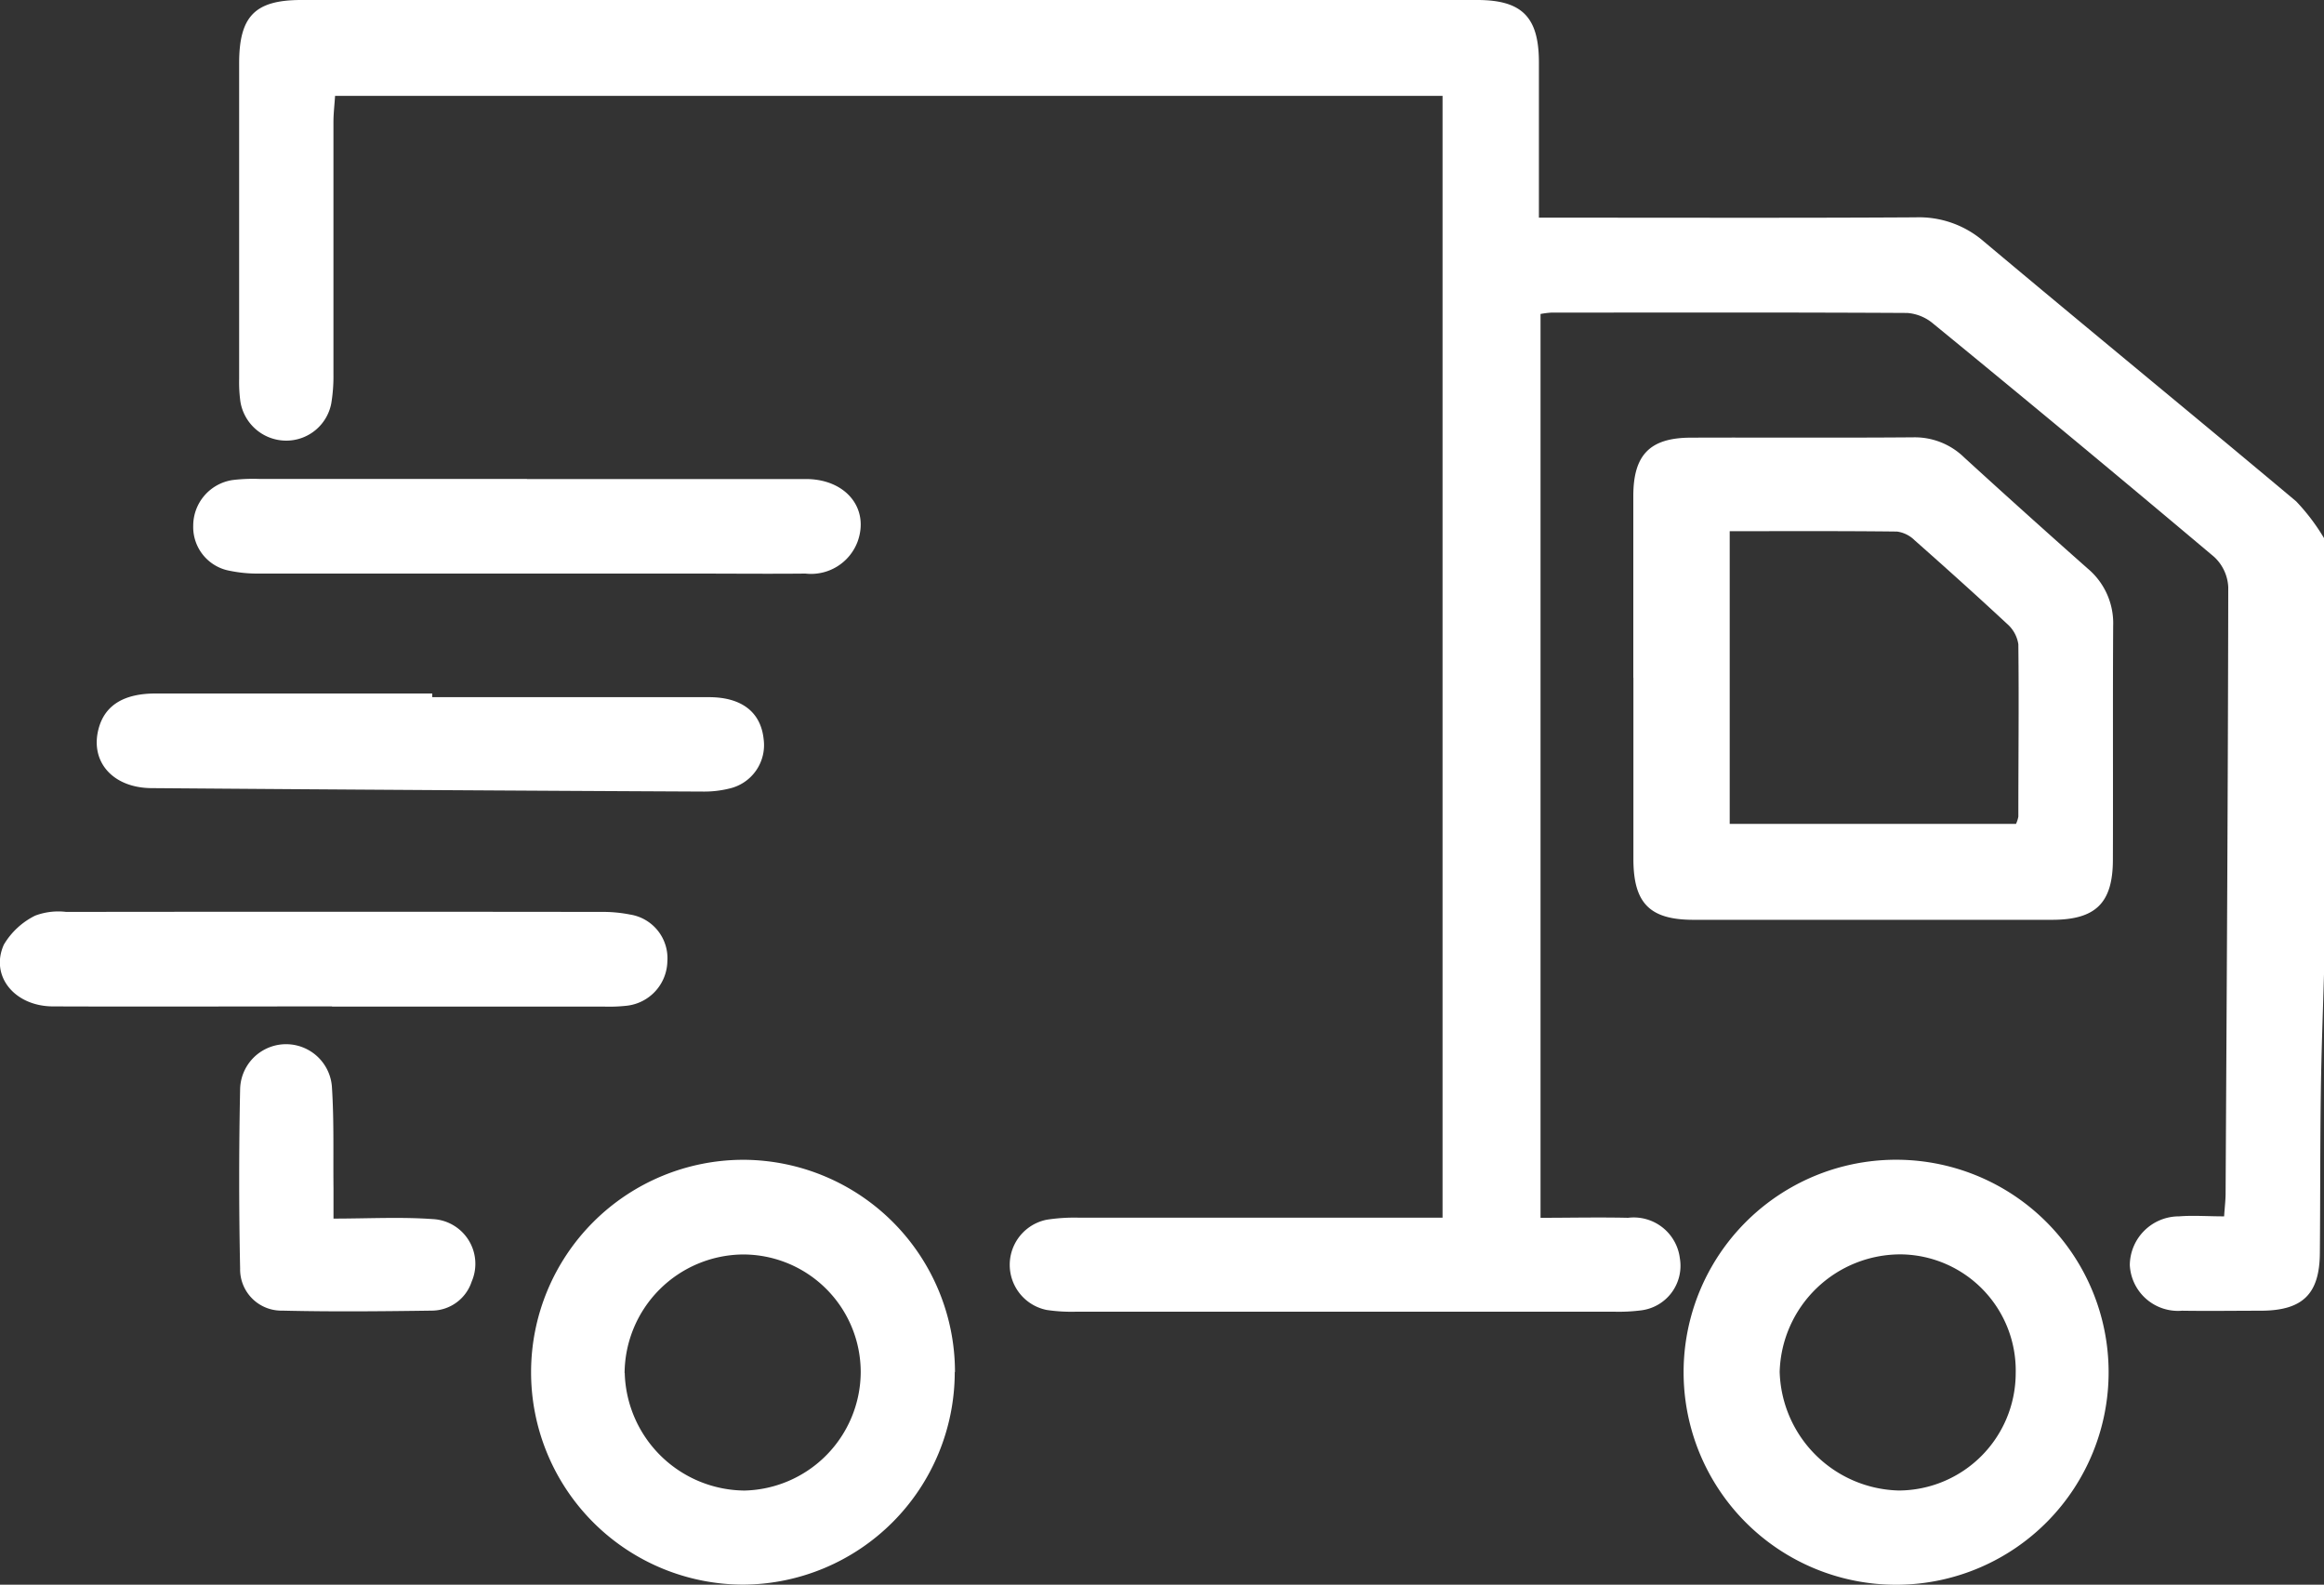
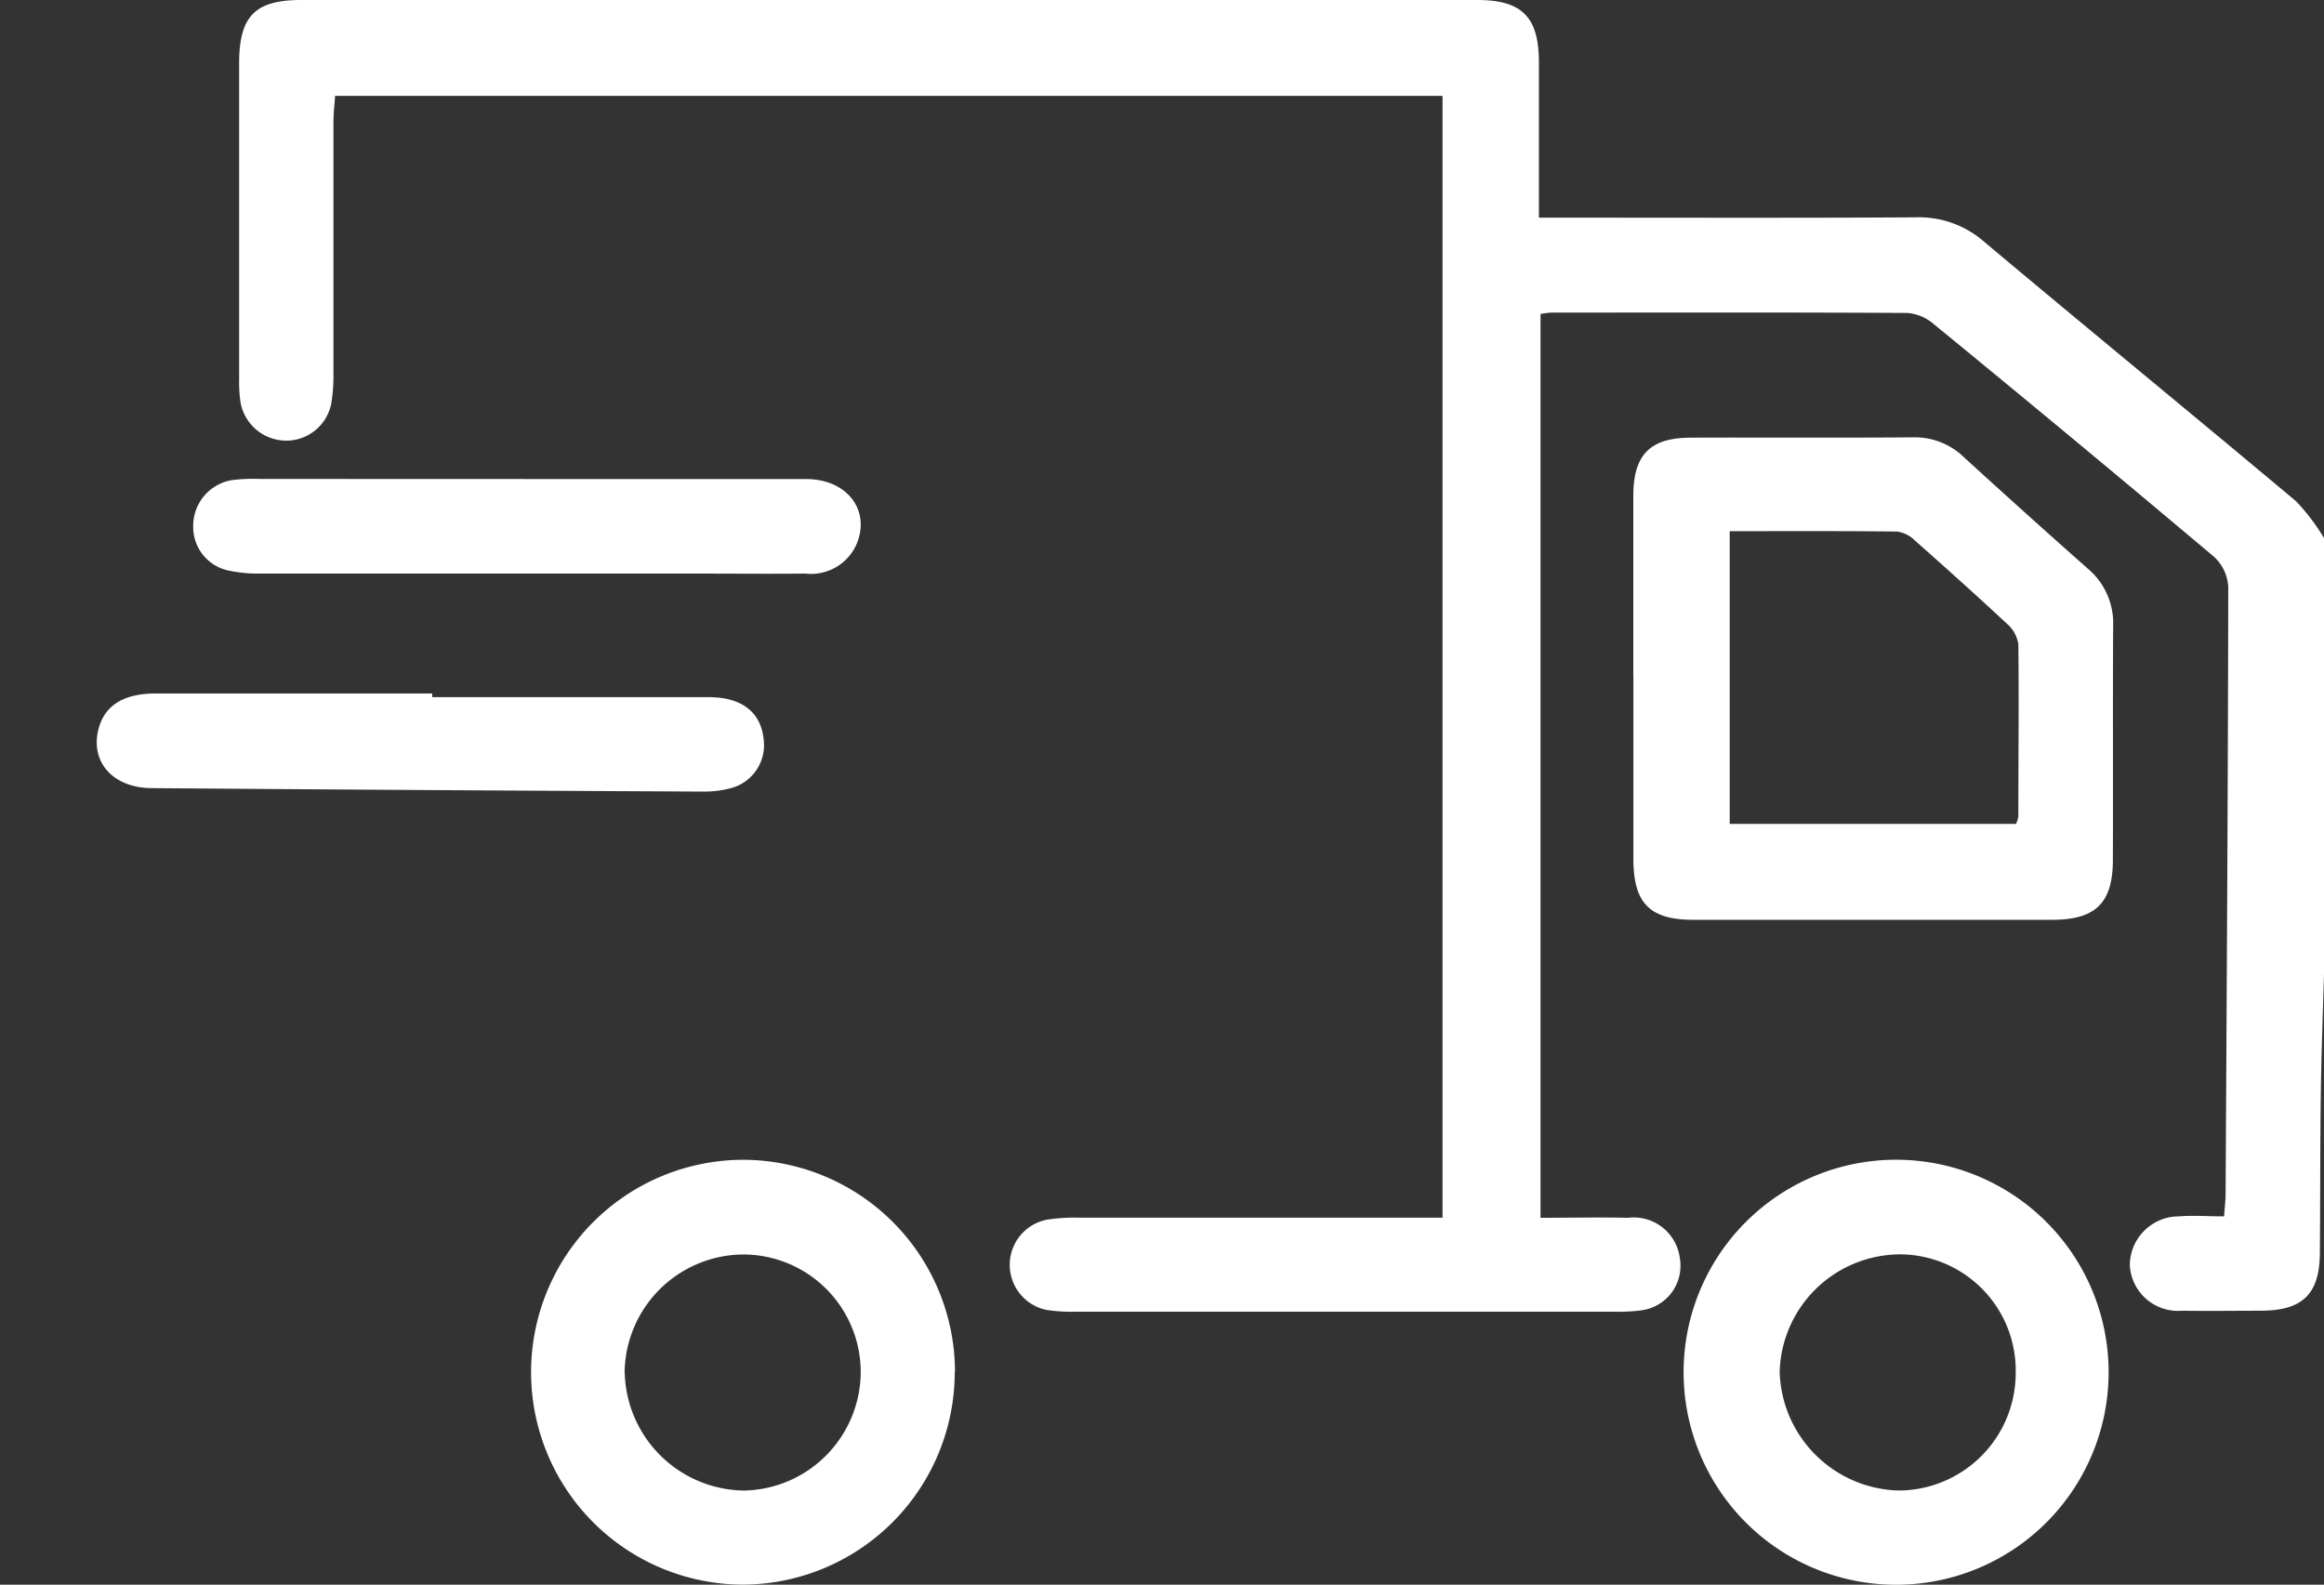
<svg xmlns="http://www.w3.org/2000/svg" width="50" height="34.093" viewBox="0 0 50 34.093">
  <rect x="0" y="0" width="50" height="34.093" fill="#333333" stroke="none" />
  <g transform="translate(0 0)">
    <path d="M53.118,20.961c-.024.844-.057,1.688-.068,2.532-.016,1.155-.011,2.312-.021,3.468-.007.878-.369,1.232-1.256,1.238-.57,0-1.14.009-1.71,0a1.038,1.038,0,0,1-1.123-.981A1.058,1.058,0,0,1,50,26.169c.306-.024.614,0,.969,0,.012-.189.032-.345.032-.5.024-4.347.051-8.694.057-13.041a.95.95,0,0,0-.3-.644q-3.006-2.532-6.048-5.021a.977.977,0,0,0-.558-.23c-2.556-.014-5.111-.009-7.667-.007a1.931,1.931,0,0,0-.223.029V26.2c.623,0,1.254-.014,1.883,0a1,1,0,0,1,1.114.868.966.966,0,0,1-.83,1.123,3.8,3.8,0,0,1-.584.029q-5.787,0-11.573,0a3.631,3.631,0,0,1-.633-.037.99.99,0,0,1,0-1.942,3.874,3.874,0,0,1,.68-.044q3.613,0,7.227,0h.608V2.063H10.327c-.012.192-.035.379-.035.565,0,1.807,0,3.614,0,5.421a3.566,3.566,0,0,1-.047.631.986.986,0,0,1-.966.8A1,1,0,0,1,8.29,8.64a3.1,3.1,0,0,1-.027-.487q0-3.395,0-6.789C8.263.352,8.6,0,9.6,0Q22.248,0,34.9,0c.965,0,1.324.369,1.327,1.33,0,1.089,0,2.178,0,3.353h.584c2.506,0,5.014.008,7.52-.007a2.127,2.127,0,0,1,1.468.519c2.231,1.873,4.486,3.718,6.719,5.59a4.411,4.411,0,0,1,.605.8Z" transform="translate(-3.118 0)" fill="#fff" />
    <path d="M56.444,20.284c0-1.3,0-2.6,0-3.907,0-.889.358-1.254,1.235-1.257,1.594-.006,3.189.006,4.784-.007a1.521,1.521,0,0,1,1.1.433q1.313,1.2,2.65,2.384a1.535,1.535,0,0,1,.555,1.238c-.01,1.677,0,3.353-.006,5.03,0,.936-.372,1.294-1.307,1.295q-3.857,0-7.714,0c-.942,0-1.292-.355-1.295-1.3q0-1.954,0-3.907m2.072-3.152v6.295h6.16a.643.643,0,0,0,.05-.157c0-1.236.014-2.472,0-3.707a.723.723,0,0,0-.242-.439c-.654-.609-1.32-1.206-1.991-1.8a.664.664,0,0,0-.377-.186c-1.184-.014-2.368-.008-3.6-.008" transform="translate(-21.304 -5.704)" fill="#fff" />
    <path d="M27.453,44.643a4.575,4.575,0,0,1-4.545,4.575,4.57,4.57,0,1,1,0-9.14,4.568,4.568,0,0,1,4.55,4.566m-7.105.021a2.6,2.6,0,0,0,2.577,2.529,2.561,2.561,0,0,0,2.5-2.539,2.531,2.531,0,0,0-2.538-2.54,2.57,2.57,0,0,0-2.542,2.551" transform="translate(-6.912 -15.126)" fill="#fff" />
    <path d="M62.858,49.22a4.572,4.572,0,1,1-.044-9.143,4.572,4.572,0,0,1,.044,9.143m2.487-4.542a2.5,2.5,0,0,0-2.45-2.565,2.6,2.6,0,0,0-2.628,2.526,2.629,2.629,0,0,0,2.565,2.554,2.527,2.527,0,0,0,2.513-2.515" transform="translate(-21.978 -15.126)" fill="#fff" />
-     <path d="M7.144,33.542c-2,0-4,.007-6,0-.83,0-1.364-.655-1.061-1.329a1.612,1.612,0,0,1,.674-.624,1.414,1.414,0,0,1,.666-.08q5.754-.007,11.508,0a3.016,3.016,0,0,1,.627.057.952.952,0,0,1,.8,1.01.983.983,0,0,1-.878.952,3.422,3.422,0,0,1-.486.018q-2.927,0-5.851,0" transform="translate(0 -11.89)" fill="#fff" />
-     <path d="M13.856,16.553c2,0,4,0,6,0,.86,0,1.374.631,1.113,1.349a1.069,1.069,0,0,1-1.122.685c-.8.008-1.593,0-2.389,0q-4.681,0-9.363,0a2.94,2.94,0,0,1-.627-.059.956.956,0,0,1-.792-.968.994.994,0,0,1,.845-.985,3.638,3.638,0,0,1,.583-.024q2.877,0,5.754,0" transform="translate(-2.519 -6.247)" fill="#fff" />
+     <path d="M13.856,16.553c2,0,4,0,6,0,.86,0,1.374.631,1.113,1.349a1.069,1.069,0,0,1-1.122.685c-.8.008-1.593,0-2.389,0q-4.681,0-9.363,0a2.94,2.94,0,0,1-.627-.059.956.956,0,0,1-.792-.968.994.994,0,0,1,.845-.985,3.638,3.638,0,0,1,.583-.024" transform="translate(-2.519 -6.247)" fill="#fff" />
    <path d="M10.563,24.043c1.983,0,3.968,0,5.951,0,.709,0,1.116.325,1.177.9a.958.958,0,0,1-.725,1.063,2.252,2.252,0,0,1-.577.068Q10.462,26.046,4.536,26C3.666,26,3.168,25.4,3.4,24.664c.148-.462.547-.7,1.21-.7q2.975,0,5.951,0v.079" transform="translate(-1.262 -9.044)" fill="#fff" />
-     <path d="M10.292,39.844c.752,0,1.449-.039,2.141.011a.963.963,0,0,1,.835,1.344.907.907,0,0,1-.854.625c-1.073.015-2.148.026-3.221,0a.888.888,0,0,1-.907-.906q-.04-1.927,0-3.856a.989.989,0,0,1,1.977-.021c.045.713.024,1.431.032,2.147,0,.192,0,.384,0,.662" transform="translate(-3.12 -13.627)" fill="#fff" />
  </g>
</svg>